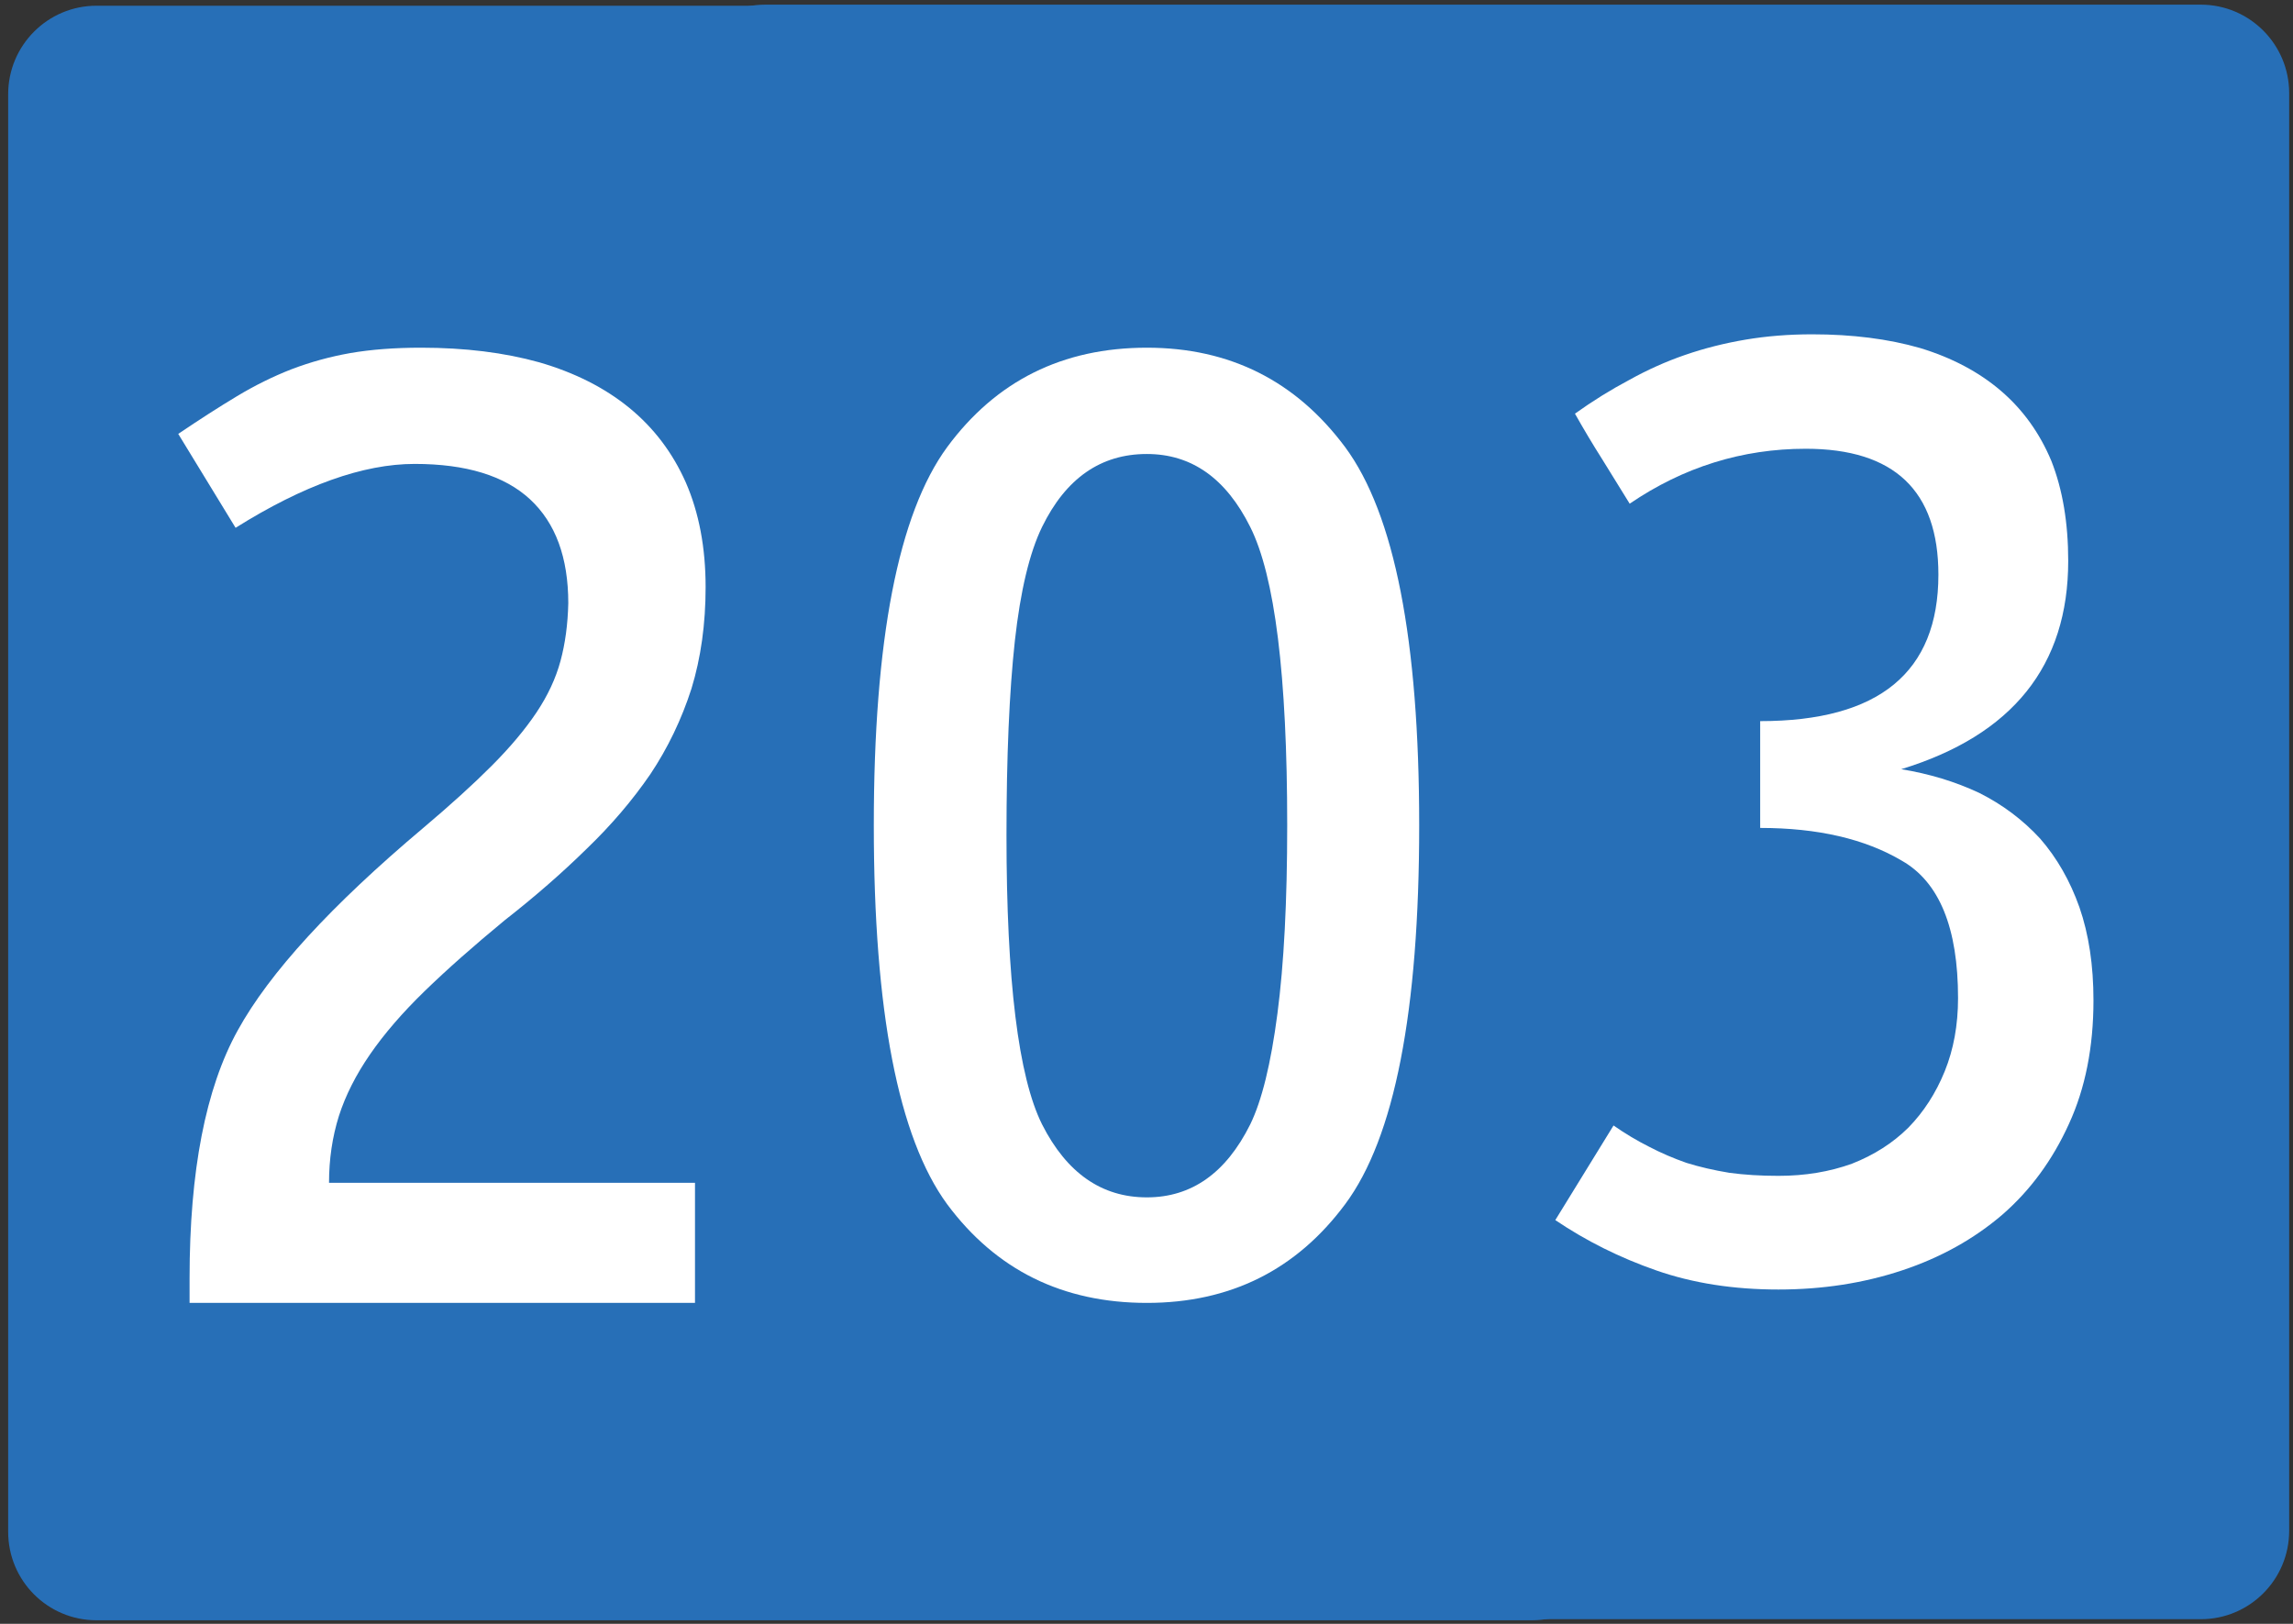
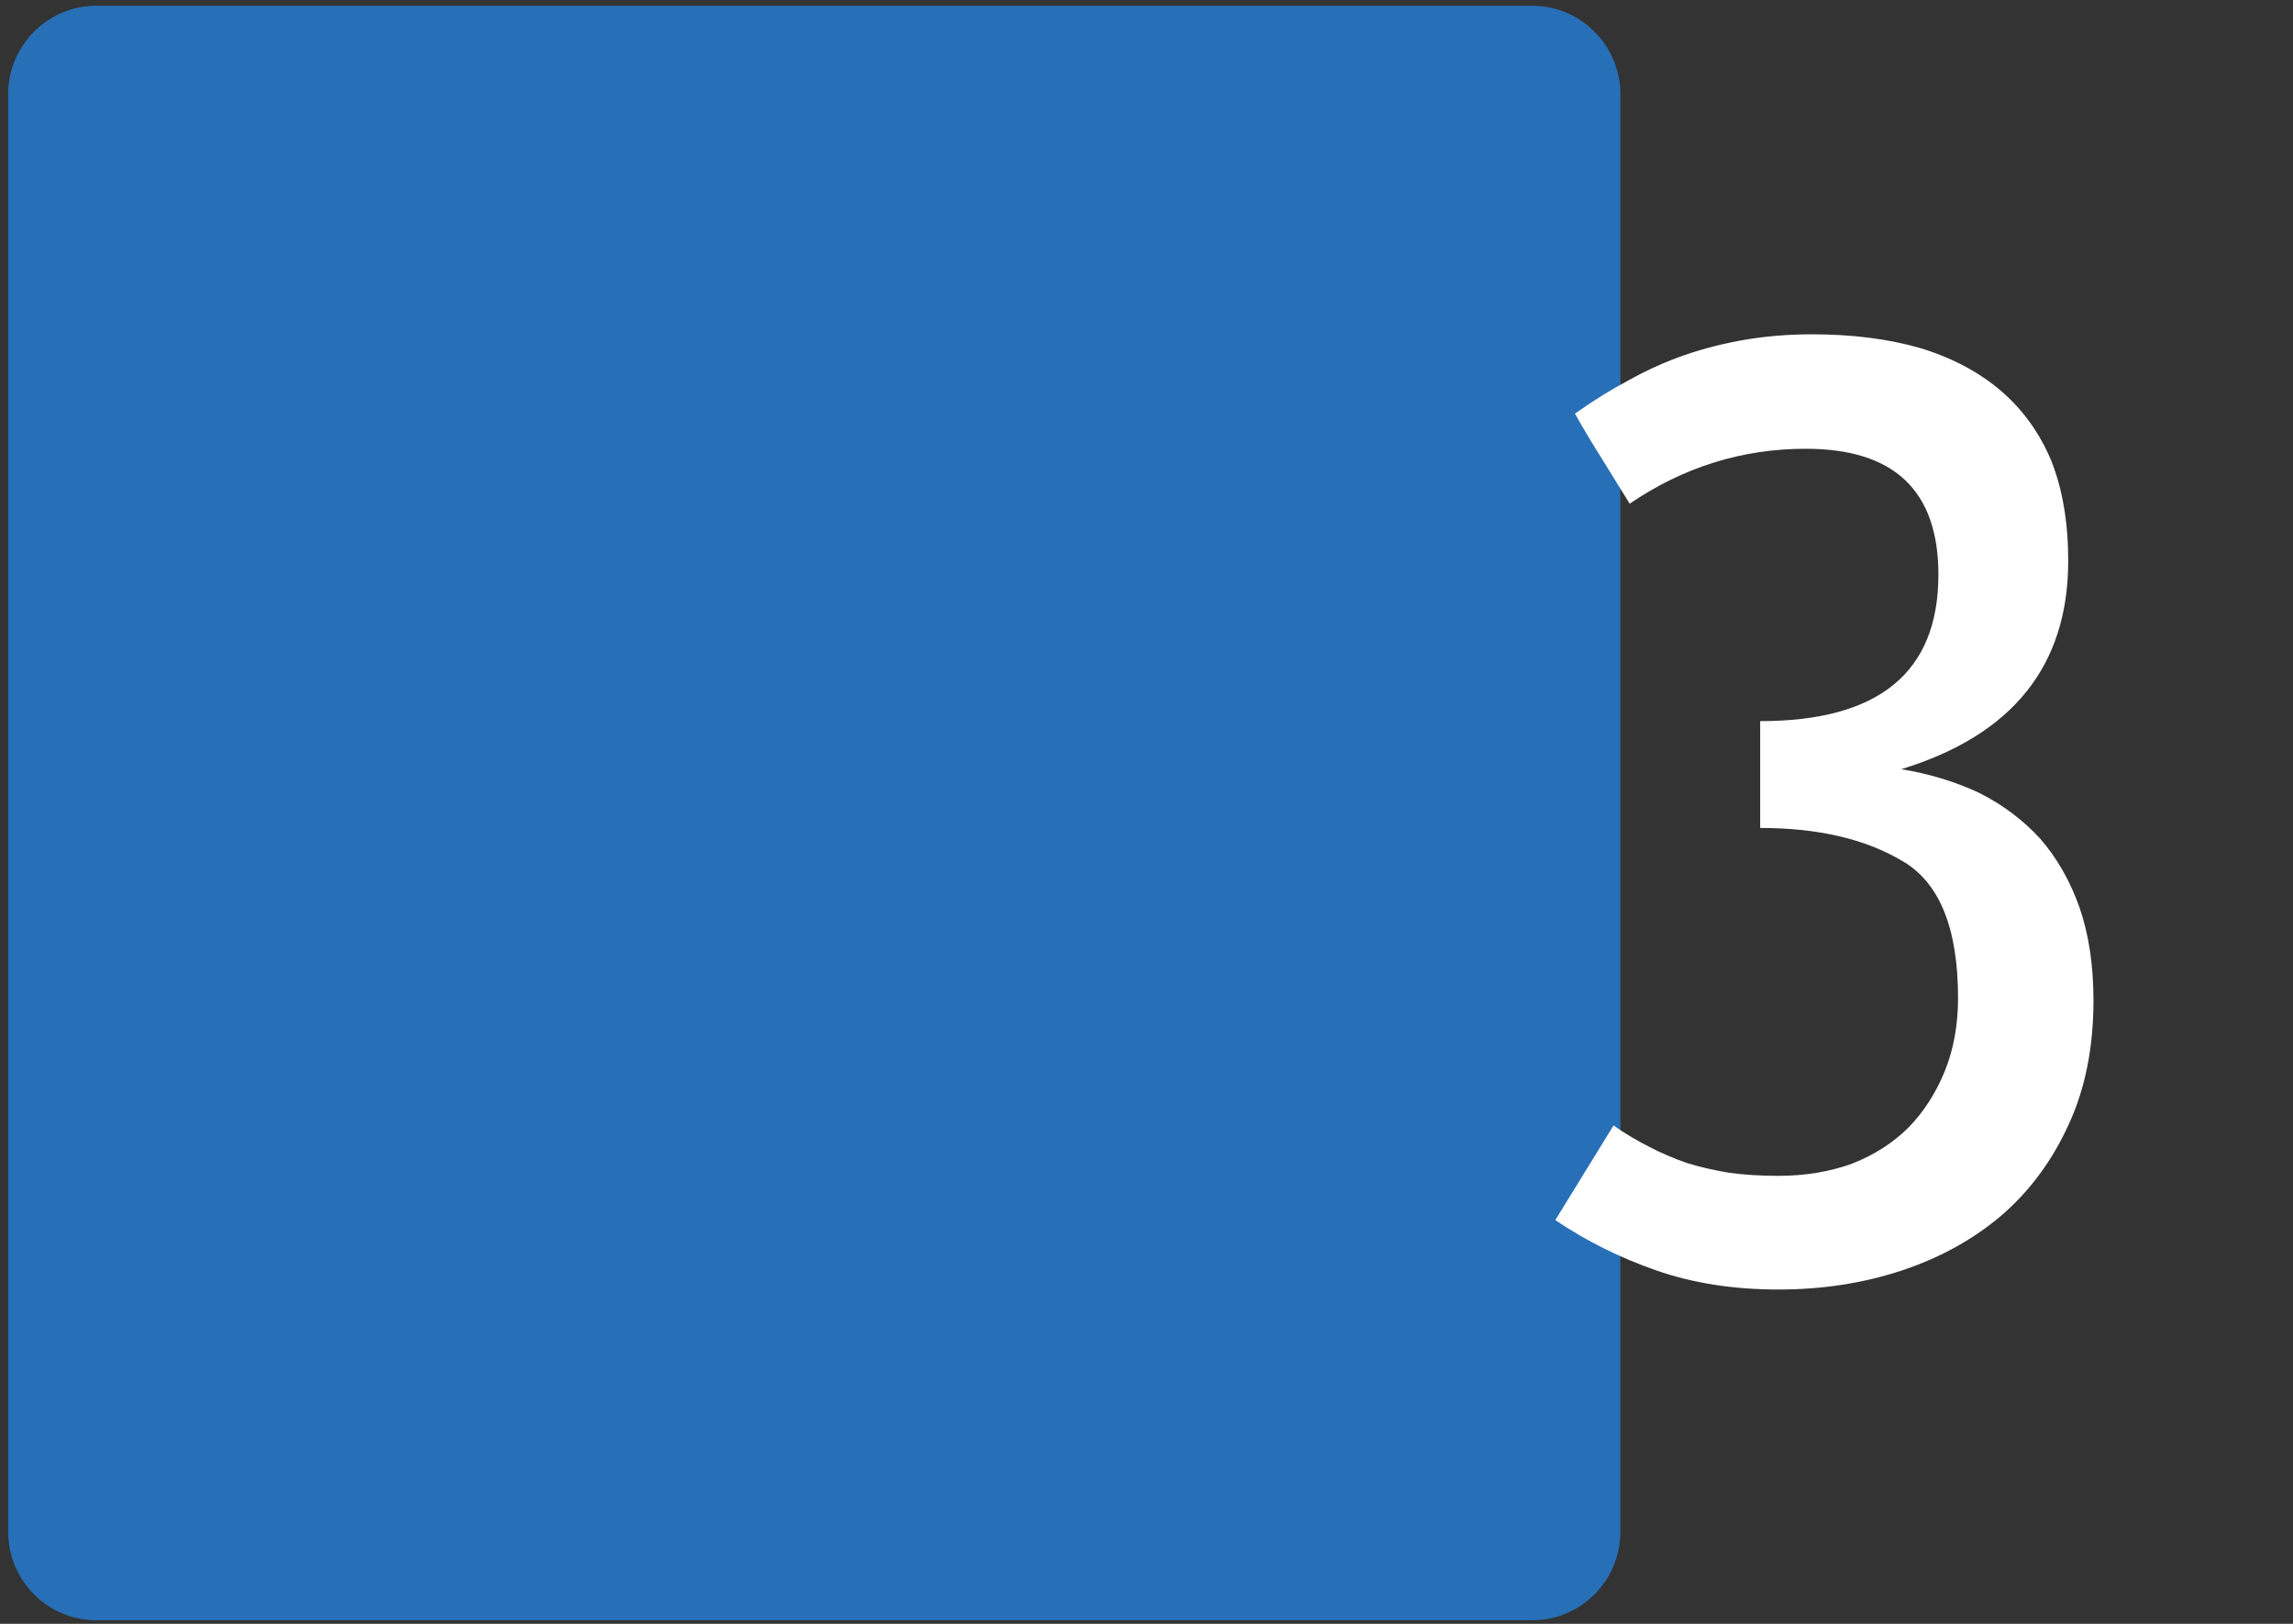
<svg xmlns="http://www.w3.org/2000/svg" version="1.1" id="Vrstva_1" x="0px" y="0px" width="1200px" height="850px" viewBox="0 0 1200 850" enable-background="new 0 0 1200 850" xml:space="preserve">
  <rect x="0" y="0" width="1200" height="850" fill="#333333" stroke="none" />
  <path fill-rule="evenodd" clip-rule="evenodd" fill="#276FB7" d="M4.272,801.793V49.332c0-25.556,20.683-46.335,46.227-46.335  h751.267c25.51,0,46.233,20.779,46.233,46.335v752.461c0,25.646-20.724,46.334-46.233,46.334H50.5  C24.955,848.127,4.272,827.439,4.272,801.793" />
-   <path fill-rule="evenodd" clip-rule="evenodd" fill="#276FB7" d="M354.272,801.231V48.77c0-25.556,20.683-46.335,46.227-46.335  h751.267c25.51,0,46.233,20.779,46.233,46.335v752.461c0,25.646-20.724,46.334-46.233,46.334H400.5  C374.955,847.565,354.272,826.878,354.272,801.231" />
-   <path id="path2891-6-4" fill="#FFFFFF" d="M363.715,619.147V682H99.21v-12.893c0-56.135,8.393-99.377,25.191-129.734  c16.543-30.078,48.9-65.4,97.059-105.963c14.32-12.087,26.303-22.965,35.934-32.635c9.632-9.669,17.412-18.937,23.338-27.8  c5.928-8.864,10.125-17.86,12.597-26.995c2.466-9.128,3.826-19.2,4.075-30.218c0-23.904-6.668-42.034-20.004-54.391  c-13.336-12.352-33.469-18.534-60.385-18.534c-26.922,0-58.162,11.15-93.725,33.44l-30.008-49.154  c11.114-7.517,21.358-14.101,30.748-19.742c9.383-5.641,18.893-10.336,28.524-14.102c9.874-3.758,20.126-6.579,30.747-8.46  c10.865-1.877,23.213-2.82,37.047-2.82c22.968,0,43.586,2.556,61.865,7.656c18.522,5.376,34.203,13.295,47.048,23.771  c12.839,10.475,22.72,23.507,29.636,39.082c6.911,15.851,10.374,34.114,10.374,54.794c0,19.339-2.473,37.067-7.409,53.182  c-5.187,16.116-12.354,31.023-21.486,44.722c-9.39,13.698-20.503,26.729-33.342,39.081c-12.845,12.629-27.171,25.118-42.973,37.471  c-16.3,13.434-30.256,25.786-41.862,37.067c-11.611,11.281-21.115,22.297-28.524,33.037c-7.408,10.746-12.844,21.492-16.3,32.232  c-3.462,11.016-5.187,22.701-5.187,35.051h191.526V619.147z" />
-   <path id="path2834-8-0-4" fill="#FFFFFF" d="M703.97,234.067c25.822,34.976,38.738,100.954,38.738,197.933  c0,97.514-12.916,163.623-38.738,198.33C678.39,664.779,643.79,682,600.182,682c-44.1,0-78.938-17.221-104.52-51.67  c-25.581-34.975-38.371-101.084-38.371-198.33c0-96.98,12.79-162.958,38.371-197.933c25.582-34.71,60.42-52.067,104.52-52.067  C643.546,182,678.144,199.357,703.97,234.067z M545.364,275.799c-6.578,13.514-11.329,33.387-14.252,59.619  c-2.924,26.766-4.385,60.681-4.385,101.75c0,76.051,6.212,126.527,18.638,151.432c12.91,25.438,31.184,38.156,54.818,38.156  c23.387,0,41.414-12.719,54.085-38.156c6.088-12.451,10.838-31.797,14.254-58.029c3.408-25.965,5.115-58.824,5.115-98.57  c0-78.429-6.457-130.497-19.369-156.201c-12.67-25.438-30.698-38.156-54.085-38.156  C576.063,237.643,557.791,250.362,545.364,275.799L545.364,275.799z" />
  <path id="path3404" fill="#FFFFFF" d="M844.412,589.135c6.115,4.263,12.357,7.988,18.727,11.183  c6.115,3.194,12.604,5.991,19.461,8.388c6.852,2.133,14.32,3.862,22.4,5.191c7.832,1.066,16.398,1.597,25.703,1.597  c13.953,0,26.807-2.127,38.557-6.39c11.504-4.523,21.297-10.782,29.375-18.77c8.08-8.25,14.441-18.102,19.094-29.553  c4.648-11.445,6.979-24.225,6.979-38.339c0-36.741-9.795-60.702-29.377-71.885c-19.34-11.445-44.062-17.173-74.174-17.173v-55.91  c62.18,0,93.27-25.56,93.27-76.678c0-43.929-23.135-65.894-69.4-65.894c-33.295,0-64.02,9.584-92.166,28.754l-14.322-23.163  c-4.898-7.719-9.672-15.707-14.32-23.961c9.301-6.652,18.727-12.511,28.275-17.572c9.547-5.323,19.334-9.715,29.375-13.178  c10.035-3.458,20.562-6.122,31.578-7.987c11.018-1.86,22.641-2.795,34.885-2.795c21.051,0,39.898,2.396,56.549,7.188  c16.645,5.06,30.719,12.518,42.227,22.364c11.504,9.853,20.316,22.102,26.439,36.742c5.875,14.913,8.812,32.348,8.812,52.315  c0,54.85-29.135,91.191-87.393,109.026c14.688,2.396,28.273,6.526,40.758,12.38c12.238,6.127,22.887,14.114,31.947,23.961  c8.812,10.123,15.662,22.104,20.562,35.943c4.895,14.115,7.344,30.351,7.344,48.722c0,24.499-4.285,46.064-12.85,64.696  c-8.574,18.907-20.197,34.744-34.885,47.524c-14.936,12.779-32.441,22.502-52.51,29.152c-20.076,6.659-41.619,9.985-64.627,9.985  c-23.502,0-44.799-3.326-63.893-9.985c-19.096-6.65-36.721-15.437-52.877-26.357L844.412,589.135L844.412,589.135z" />
</svg>